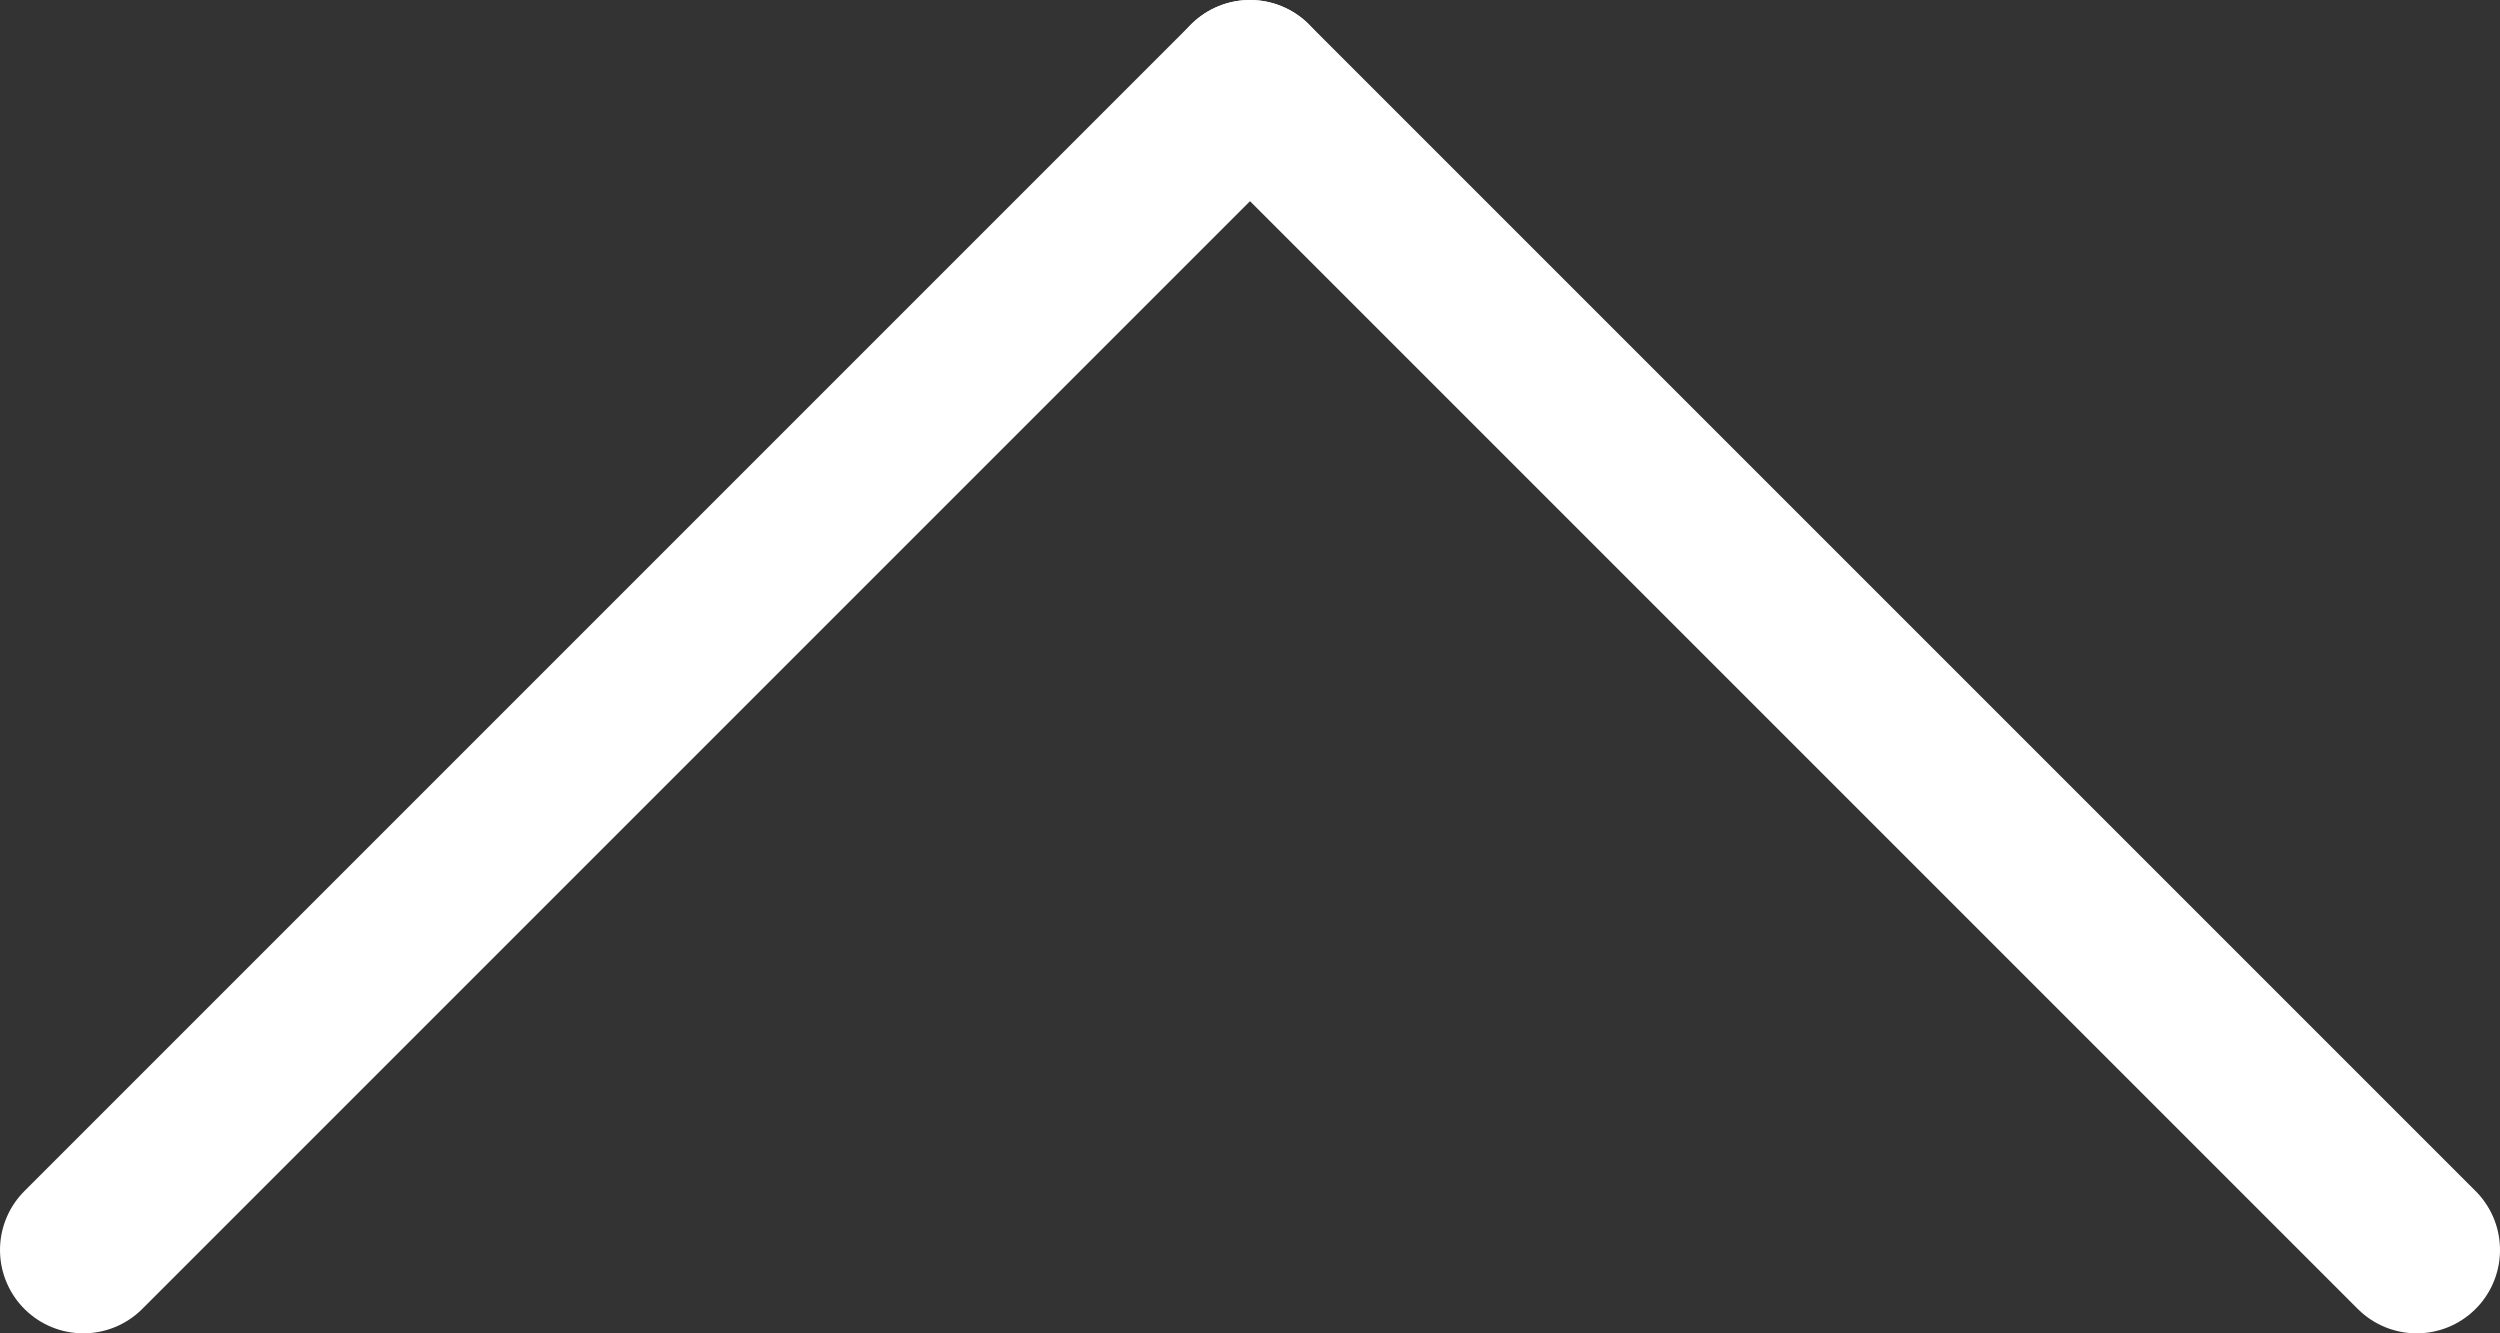
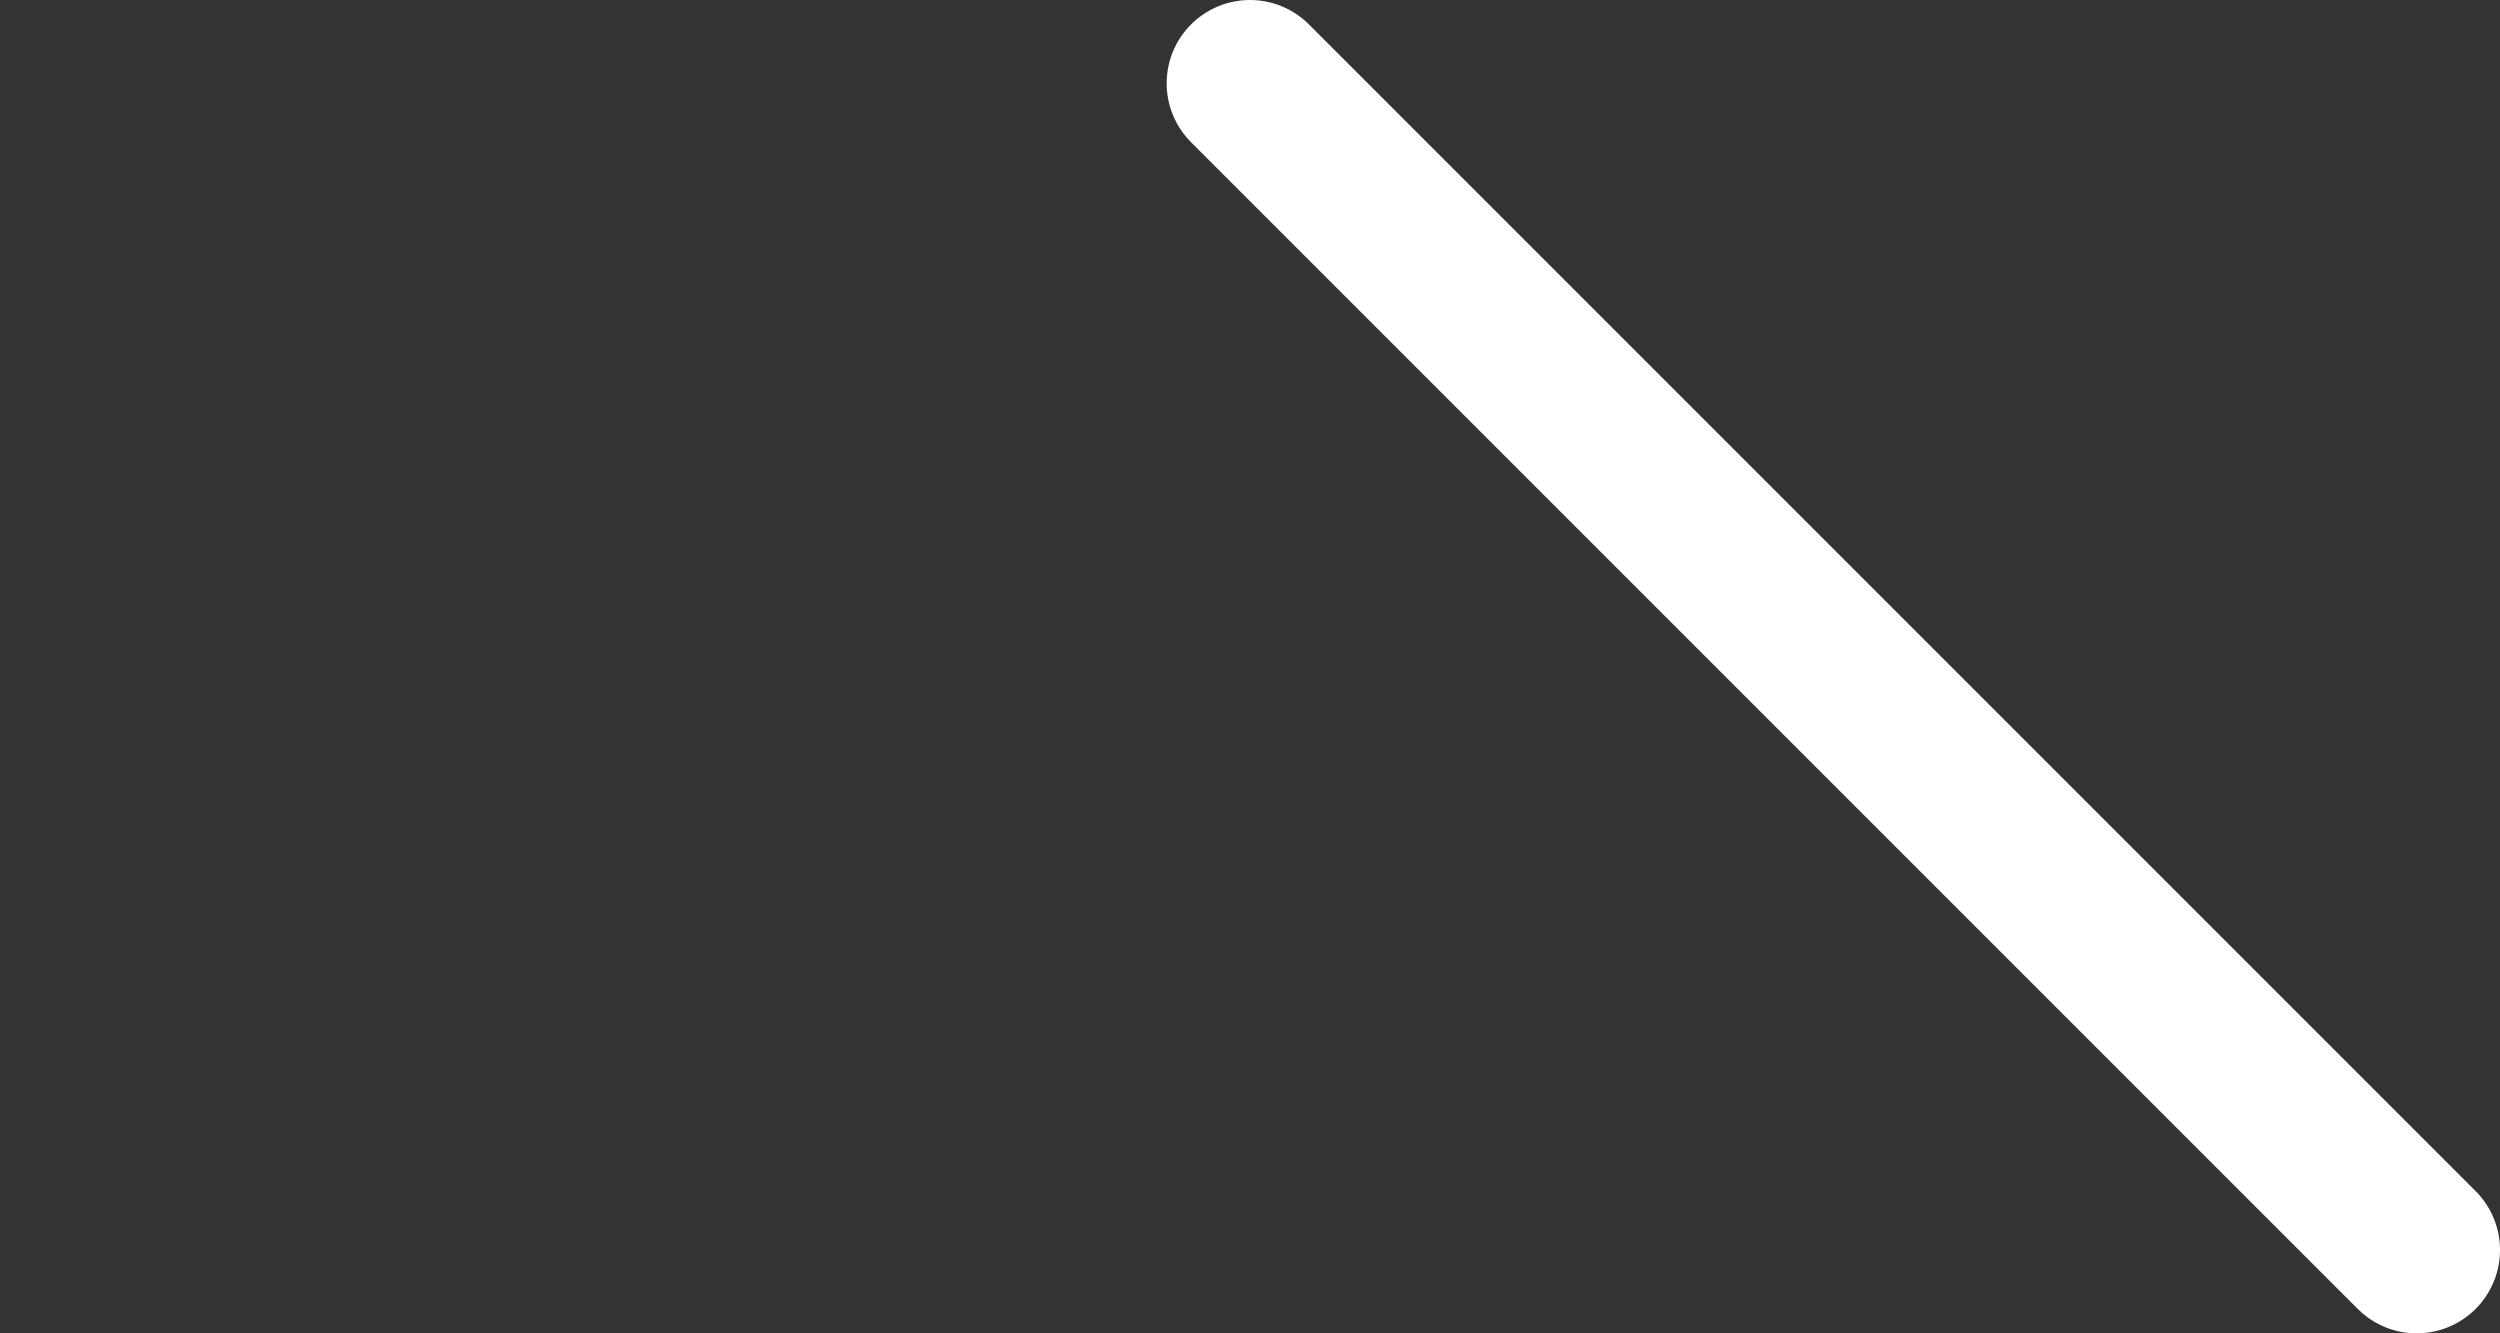
<svg xmlns="http://www.w3.org/2000/svg" width="30px" height="16px" viewBox="0 0 30 16" version="1.1">
  <rect x="0" y="0" width="30" height="16" fill="#333333" stroke="none" />
  <title>Icon : arrow</title>
  <desc>Created with Sketch.</desc>
  <defs />
  <g id="0.0-Home" stroke="none" stroke-width="1" fill="none" fill-rule="evenodd" transform="translate(-739, -635)" stroke-linecap="round" stroke-linejoin="round">
    <g id="HERO" stroke="#FFFFFF" stroke-width="2">
      <g id="Icon-:-arrow" transform="translate(754, 643) scale(1, -1) rotate(-270) translate(-754, -643) translate(747, 629)">
        <polygon id="Stroke-52" points="14 14 0 0" />
-         <path d="M14,14 L0,28" id="Stroke-56" />
      </g>
    </g>
  </g>
</svg>